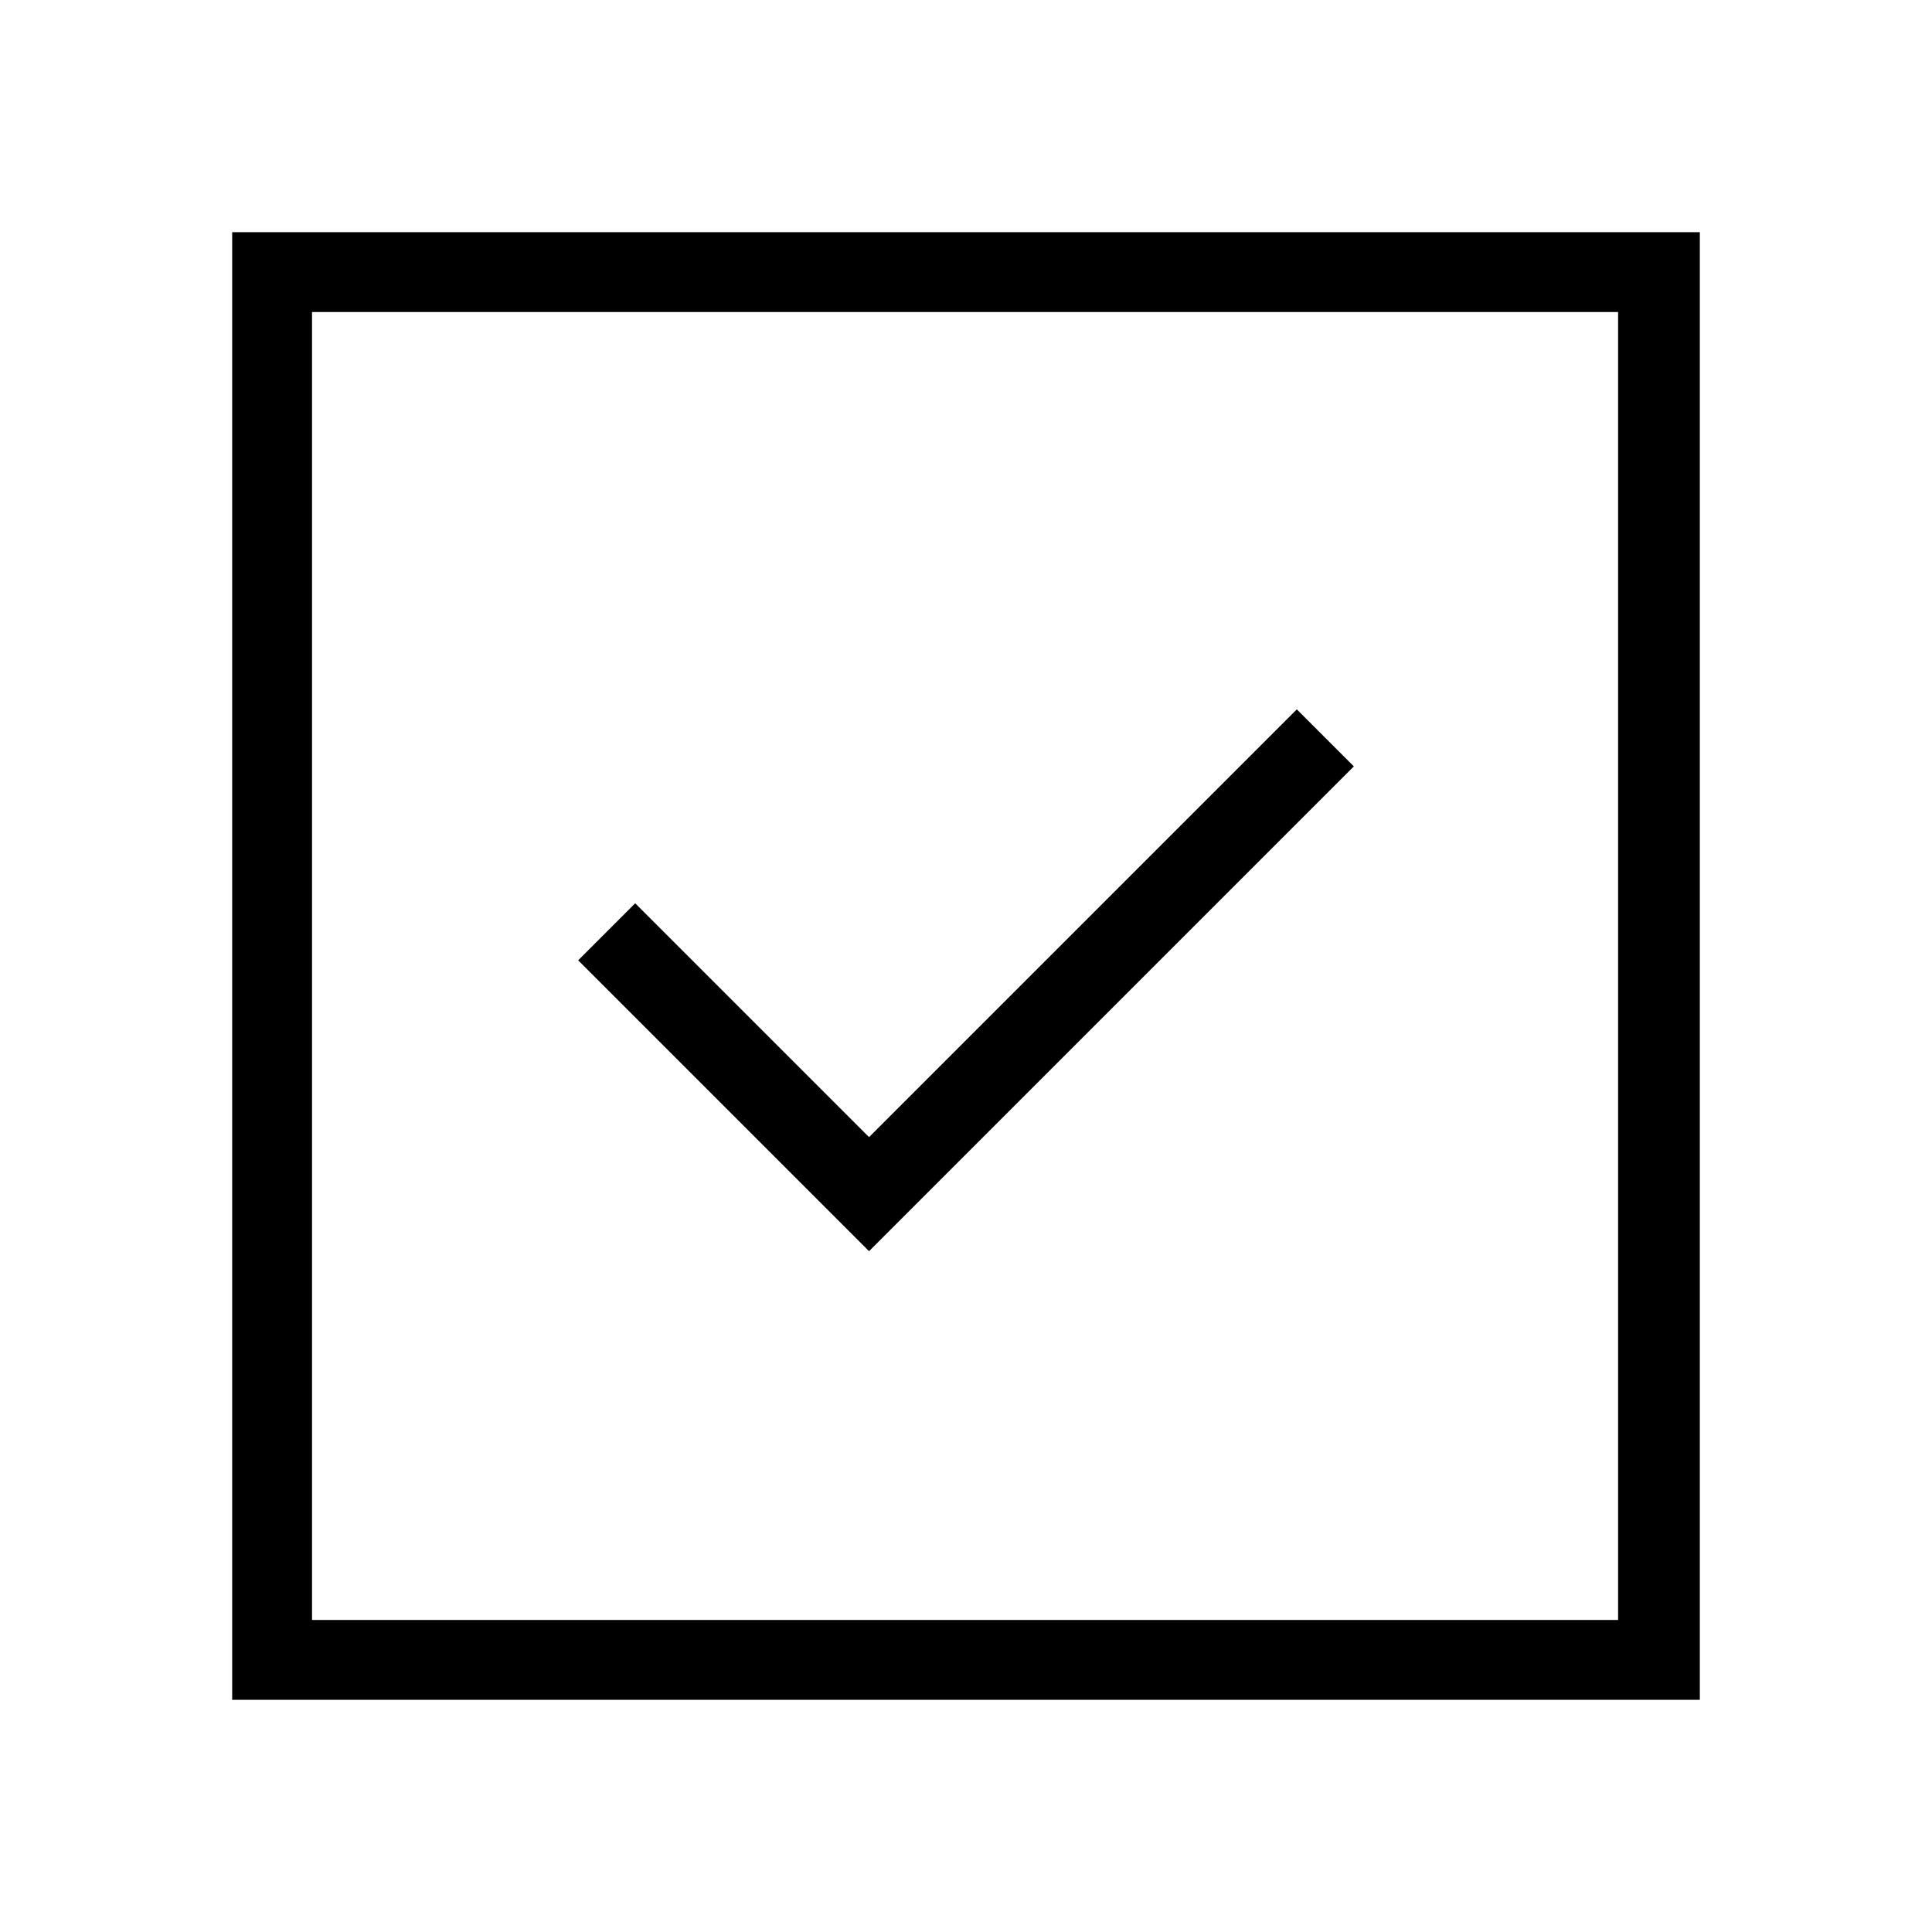
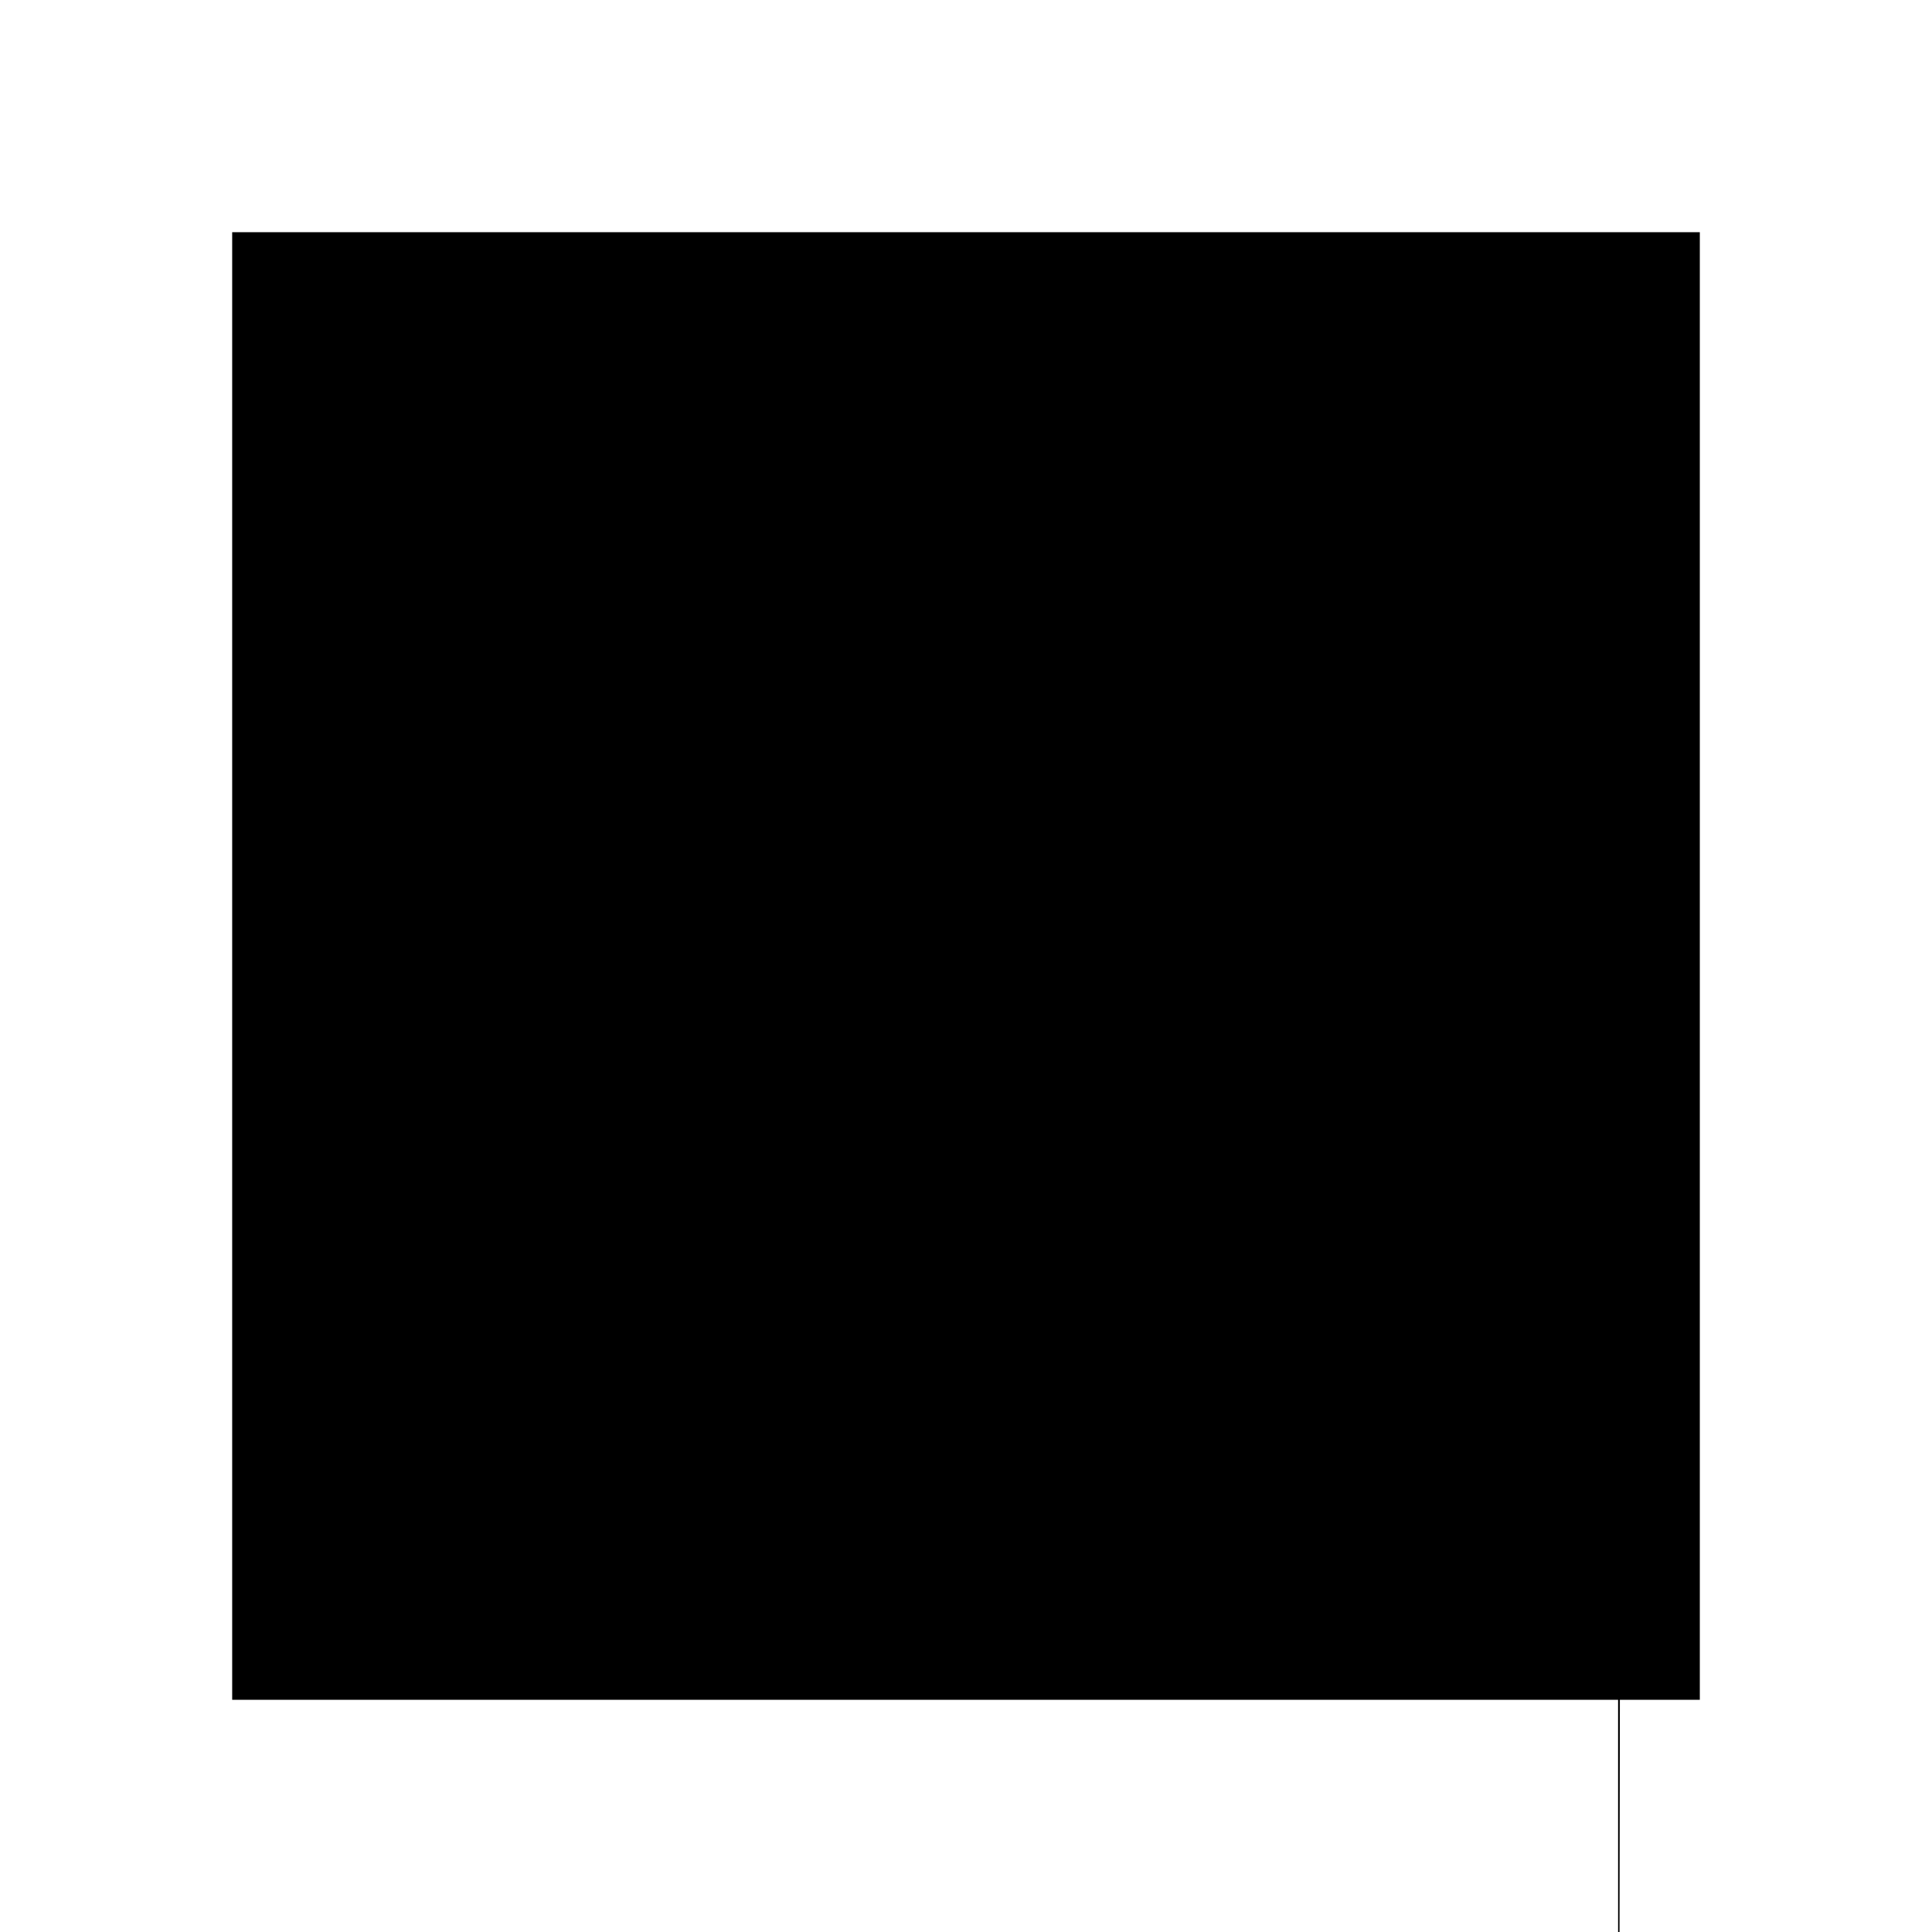
<svg xmlns="http://www.w3.org/2000/svg" fill="#000000" width="800px" height="800px" version="1.1" viewBox="144 144 512 512">
  <g>
-     <path d="m502.78 347.1-15.117-15.113-113.36 113.36-61.969-61.969-15.113 15.117 77.082 77.082z" />
-     <path d="m594.47 205.53h-388.94v388.94h388.94zm-21.16 367.78h-346.62v-346.62h346.12v346.62z" />
+     <path d="m594.47 205.53h-388.94v388.94h388.94zm-21.16 367.78h-346.62h346.12v346.62z" />
  </g>
</svg>